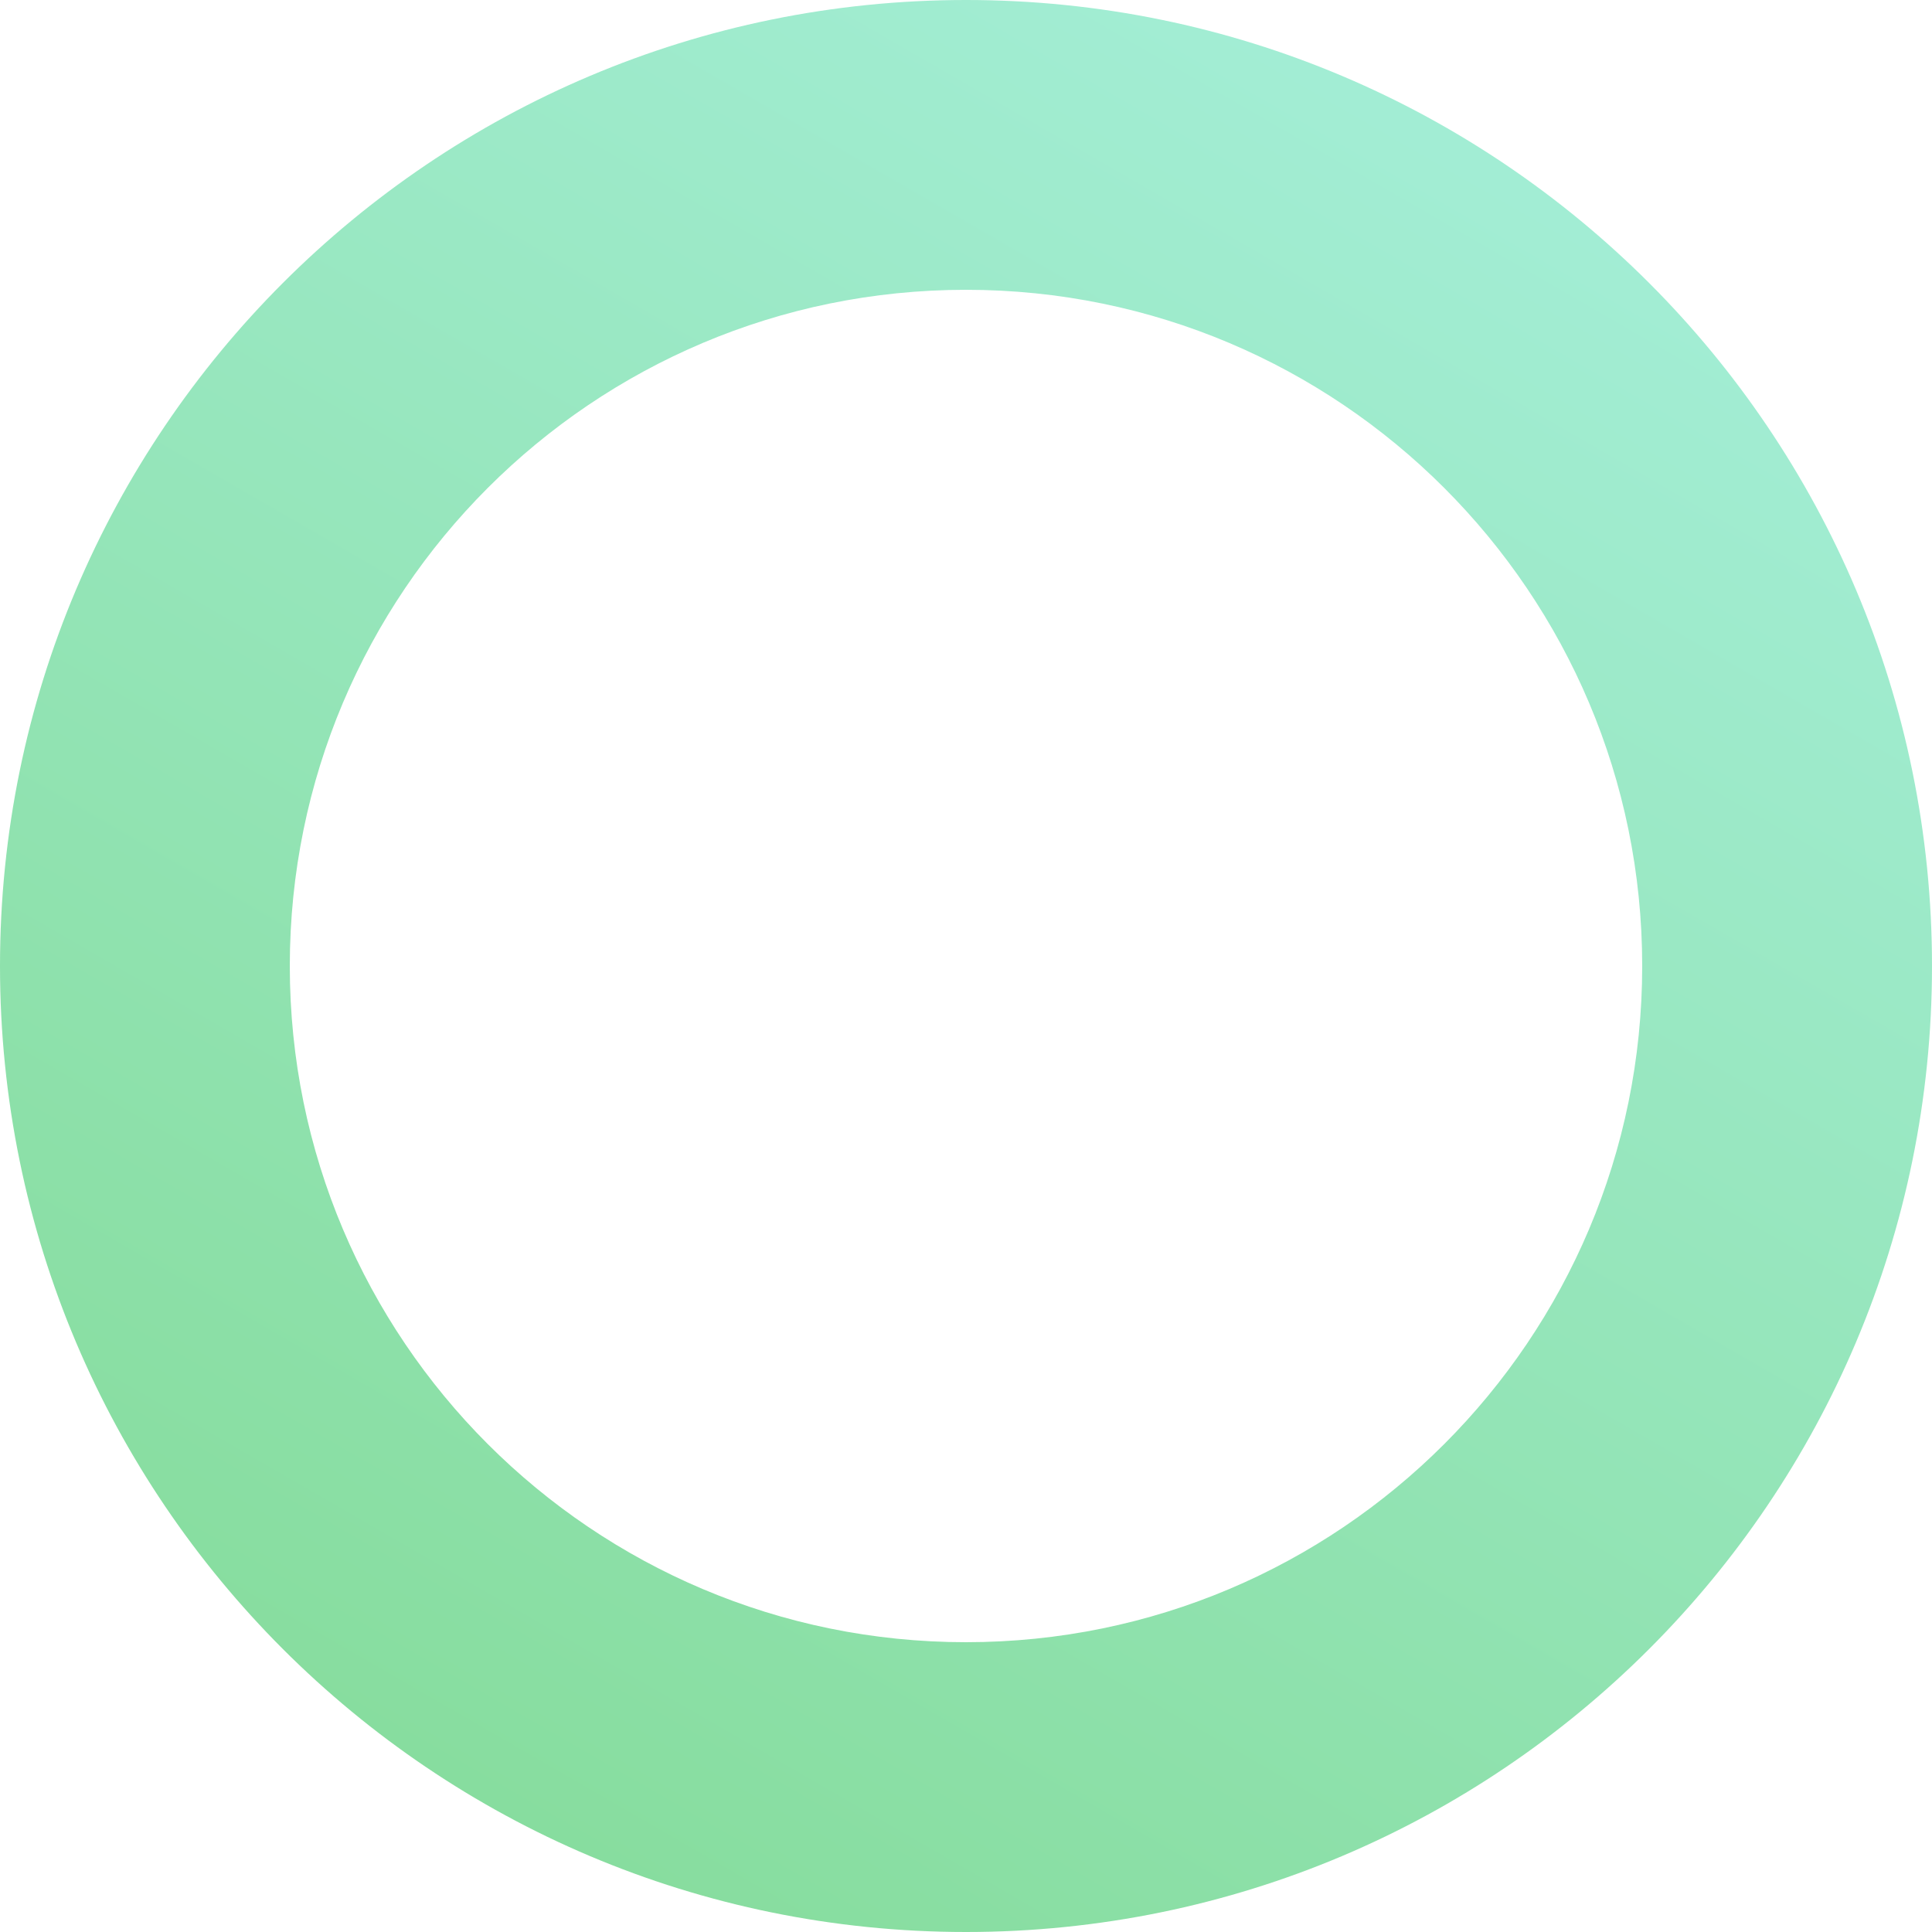
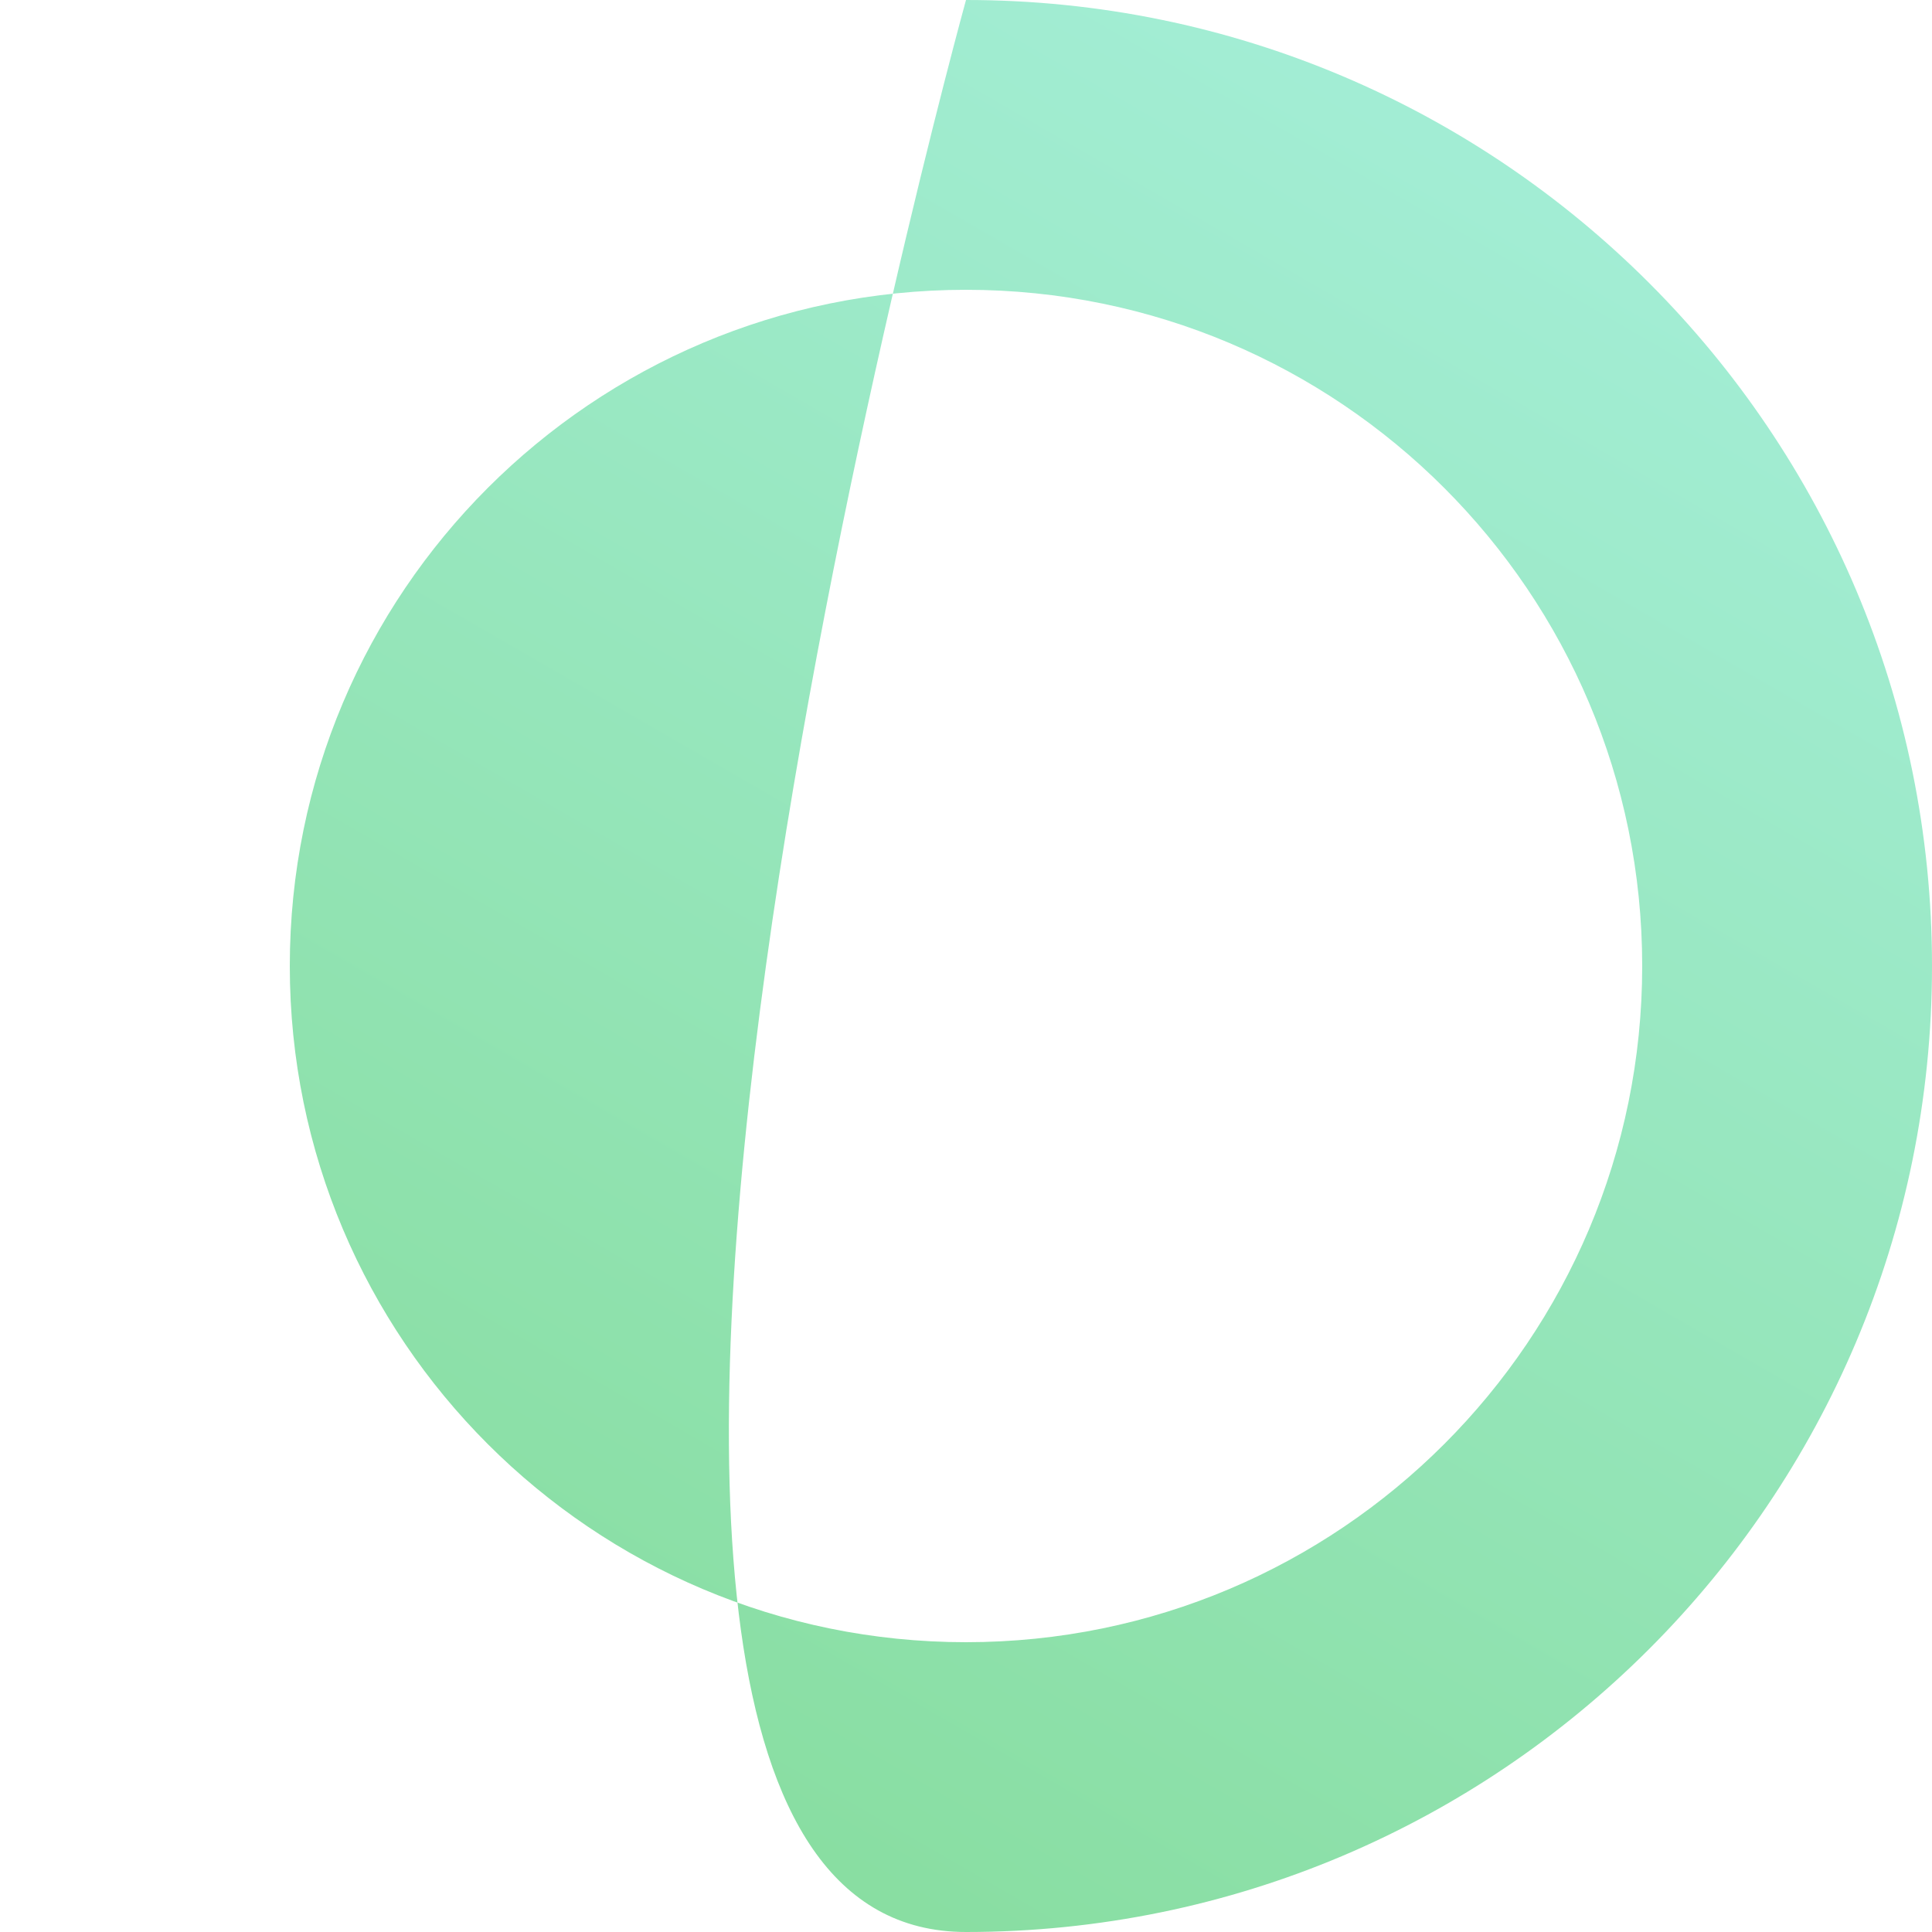
<svg xmlns="http://www.w3.org/2000/svg" data-name="レイヤー 2" viewBox="0 0 281 281">
  <defs>
    <linearGradient id="a" data-name="新規グラデーションスウォッチ 8" x1="210.76" y1="18.8" x2="70.24" y2="262.2" gradientUnits="userSpaceOnUse">
      <stop offset="0" stop-color="#71e4be" />
      <stop offset="1" stop-color="#47cb6b" />
    </linearGradient>
  </defs>
-   <path d="M140.5 0C62.9 0 0 62.9 0 140.5S62.9 281 140.5 281 281 218.1 281 140.5 218.1 0 140.5 0zm0 238.85c-54.32 0-98.35-44.03-98.35-98.35s44.03-98.35 98.35-98.35 98.35 44.03 98.35 98.35-44.03 98.35-98.35 98.35z" fill="url(#a)" opacity=".65" data-name="レイヤー 5" />
+   <path d="M140.5 0S62.9 281 140.5 281 281 218.1 281 140.5 218.1 0 140.5 0zm0 238.85c-54.32 0-98.35-44.03-98.35-98.35s44.03-98.35 98.35-98.35 98.35 44.03 98.35 98.35-44.03 98.35-98.35 98.35z" fill="url(#a)" opacity=".65" data-name="レイヤー 5" />
</svg>